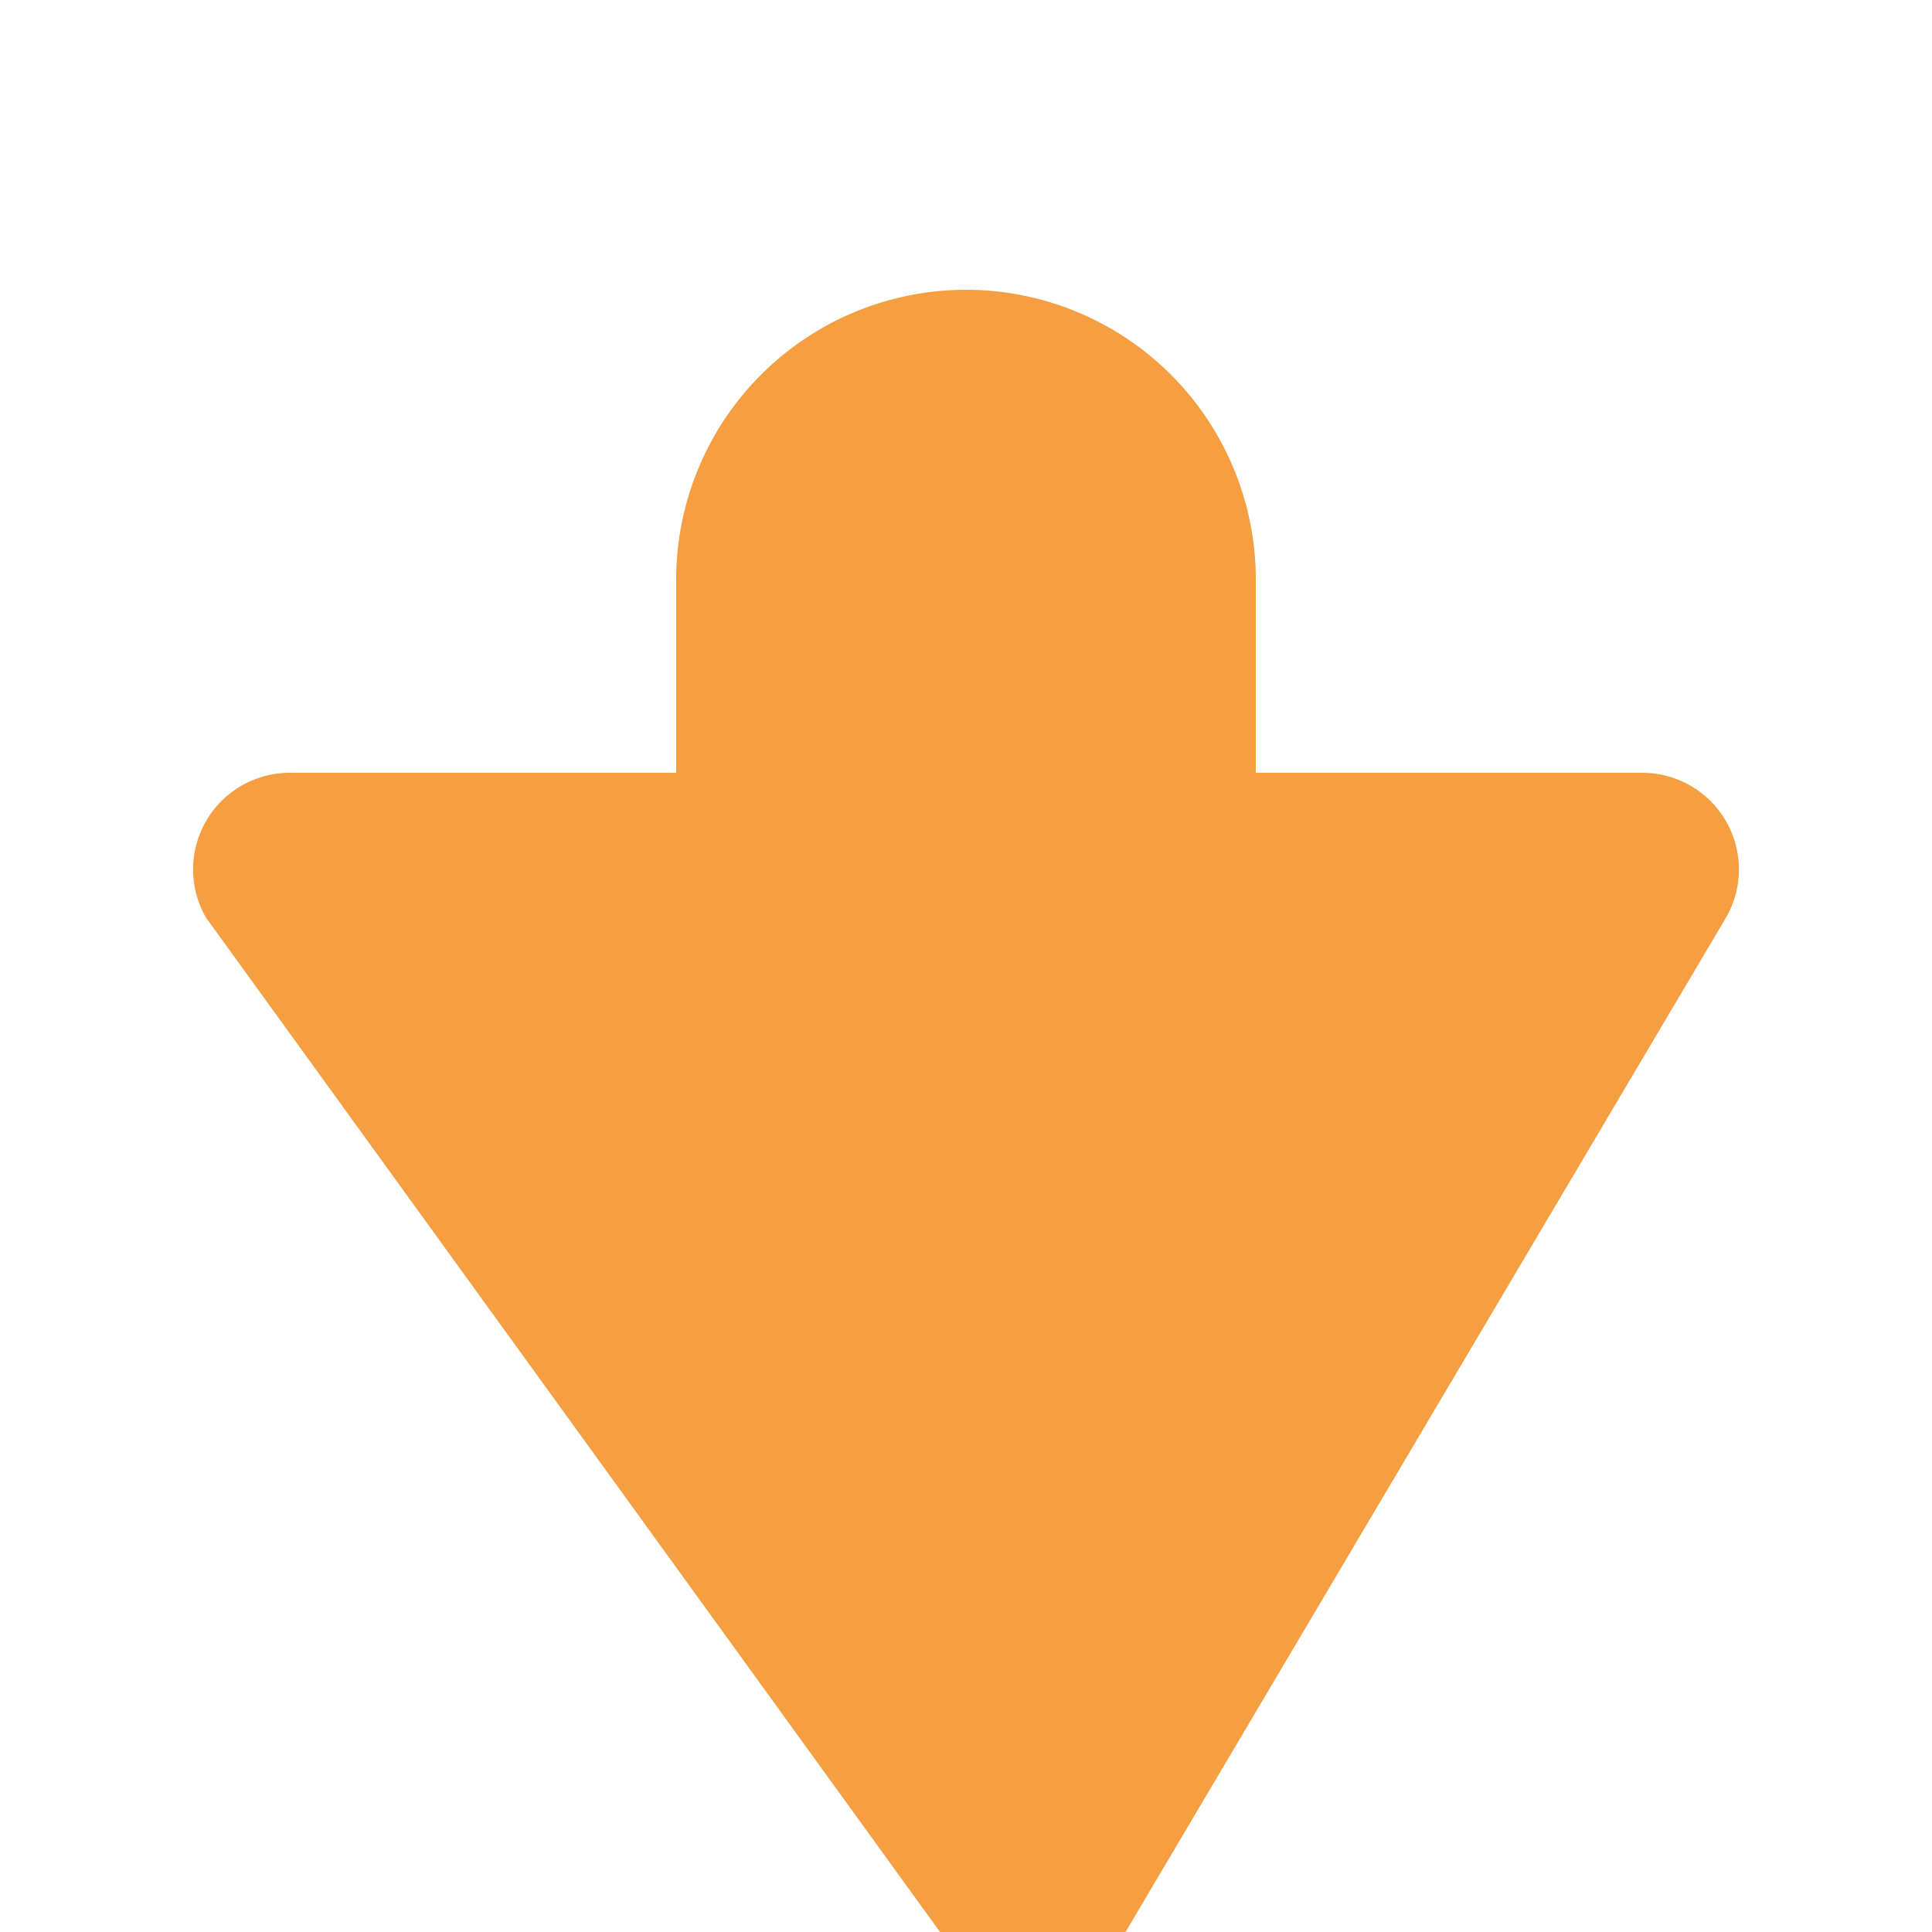
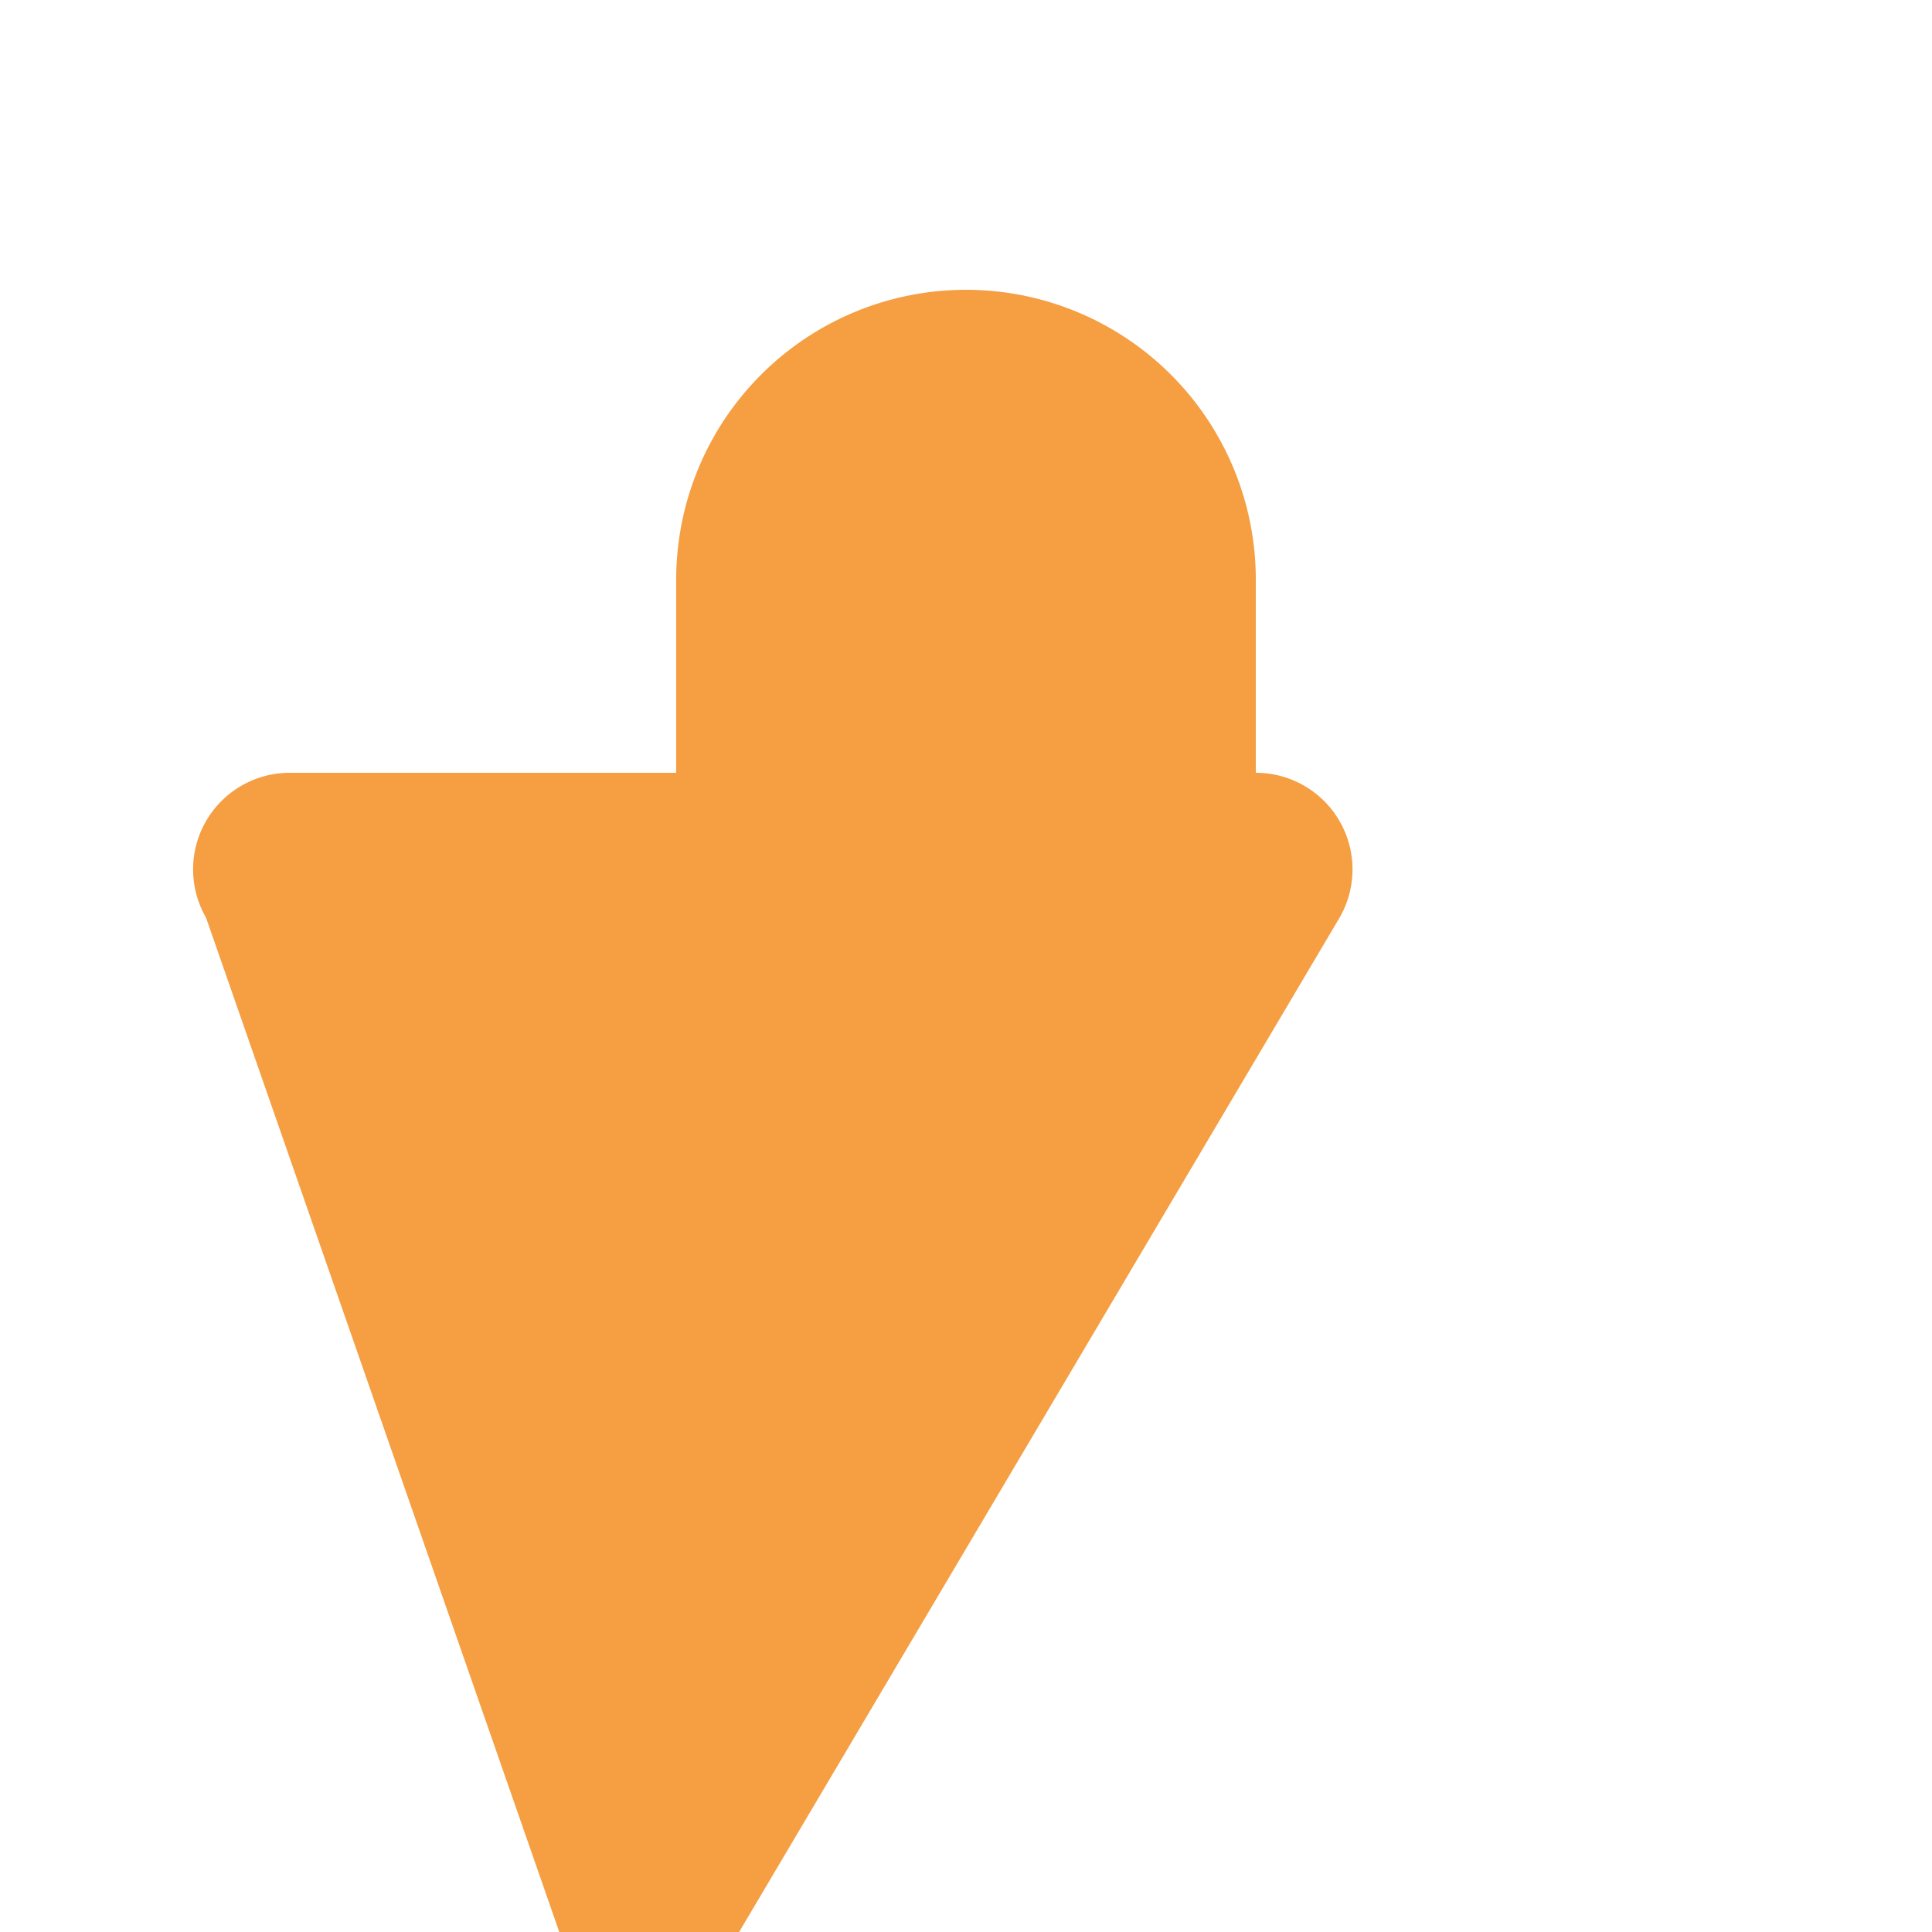
<svg xmlns="http://www.w3.org/2000/svg" width="64" height="64" fill="#f59e42" viewBox="0 0 20 20">
-   <path d="M7 8V6a3 3 0 116 0v2h4a1 1 0 01.867 1.5l-6.308 10.656c-.354.564-1.361.564-1.715 0L2.133 9.5A1 1 0 013 8h4zm3 4a1 1 0 11-2 0v-1h2v1zm-3-6V6a3 3 0 016 0v2h-6z" />
+   <path d="M7 8V6a3 3 0 116 0v2a1 1 0 01.867 1.5l-6.308 10.656c-.354.564-1.361.564-1.715 0L2.133 9.5A1 1 0 013 8h4zm3 4a1 1 0 11-2 0v-1h2v1zm-3-6V6a3 3 0 016 0v2h-6z" />
</svg>